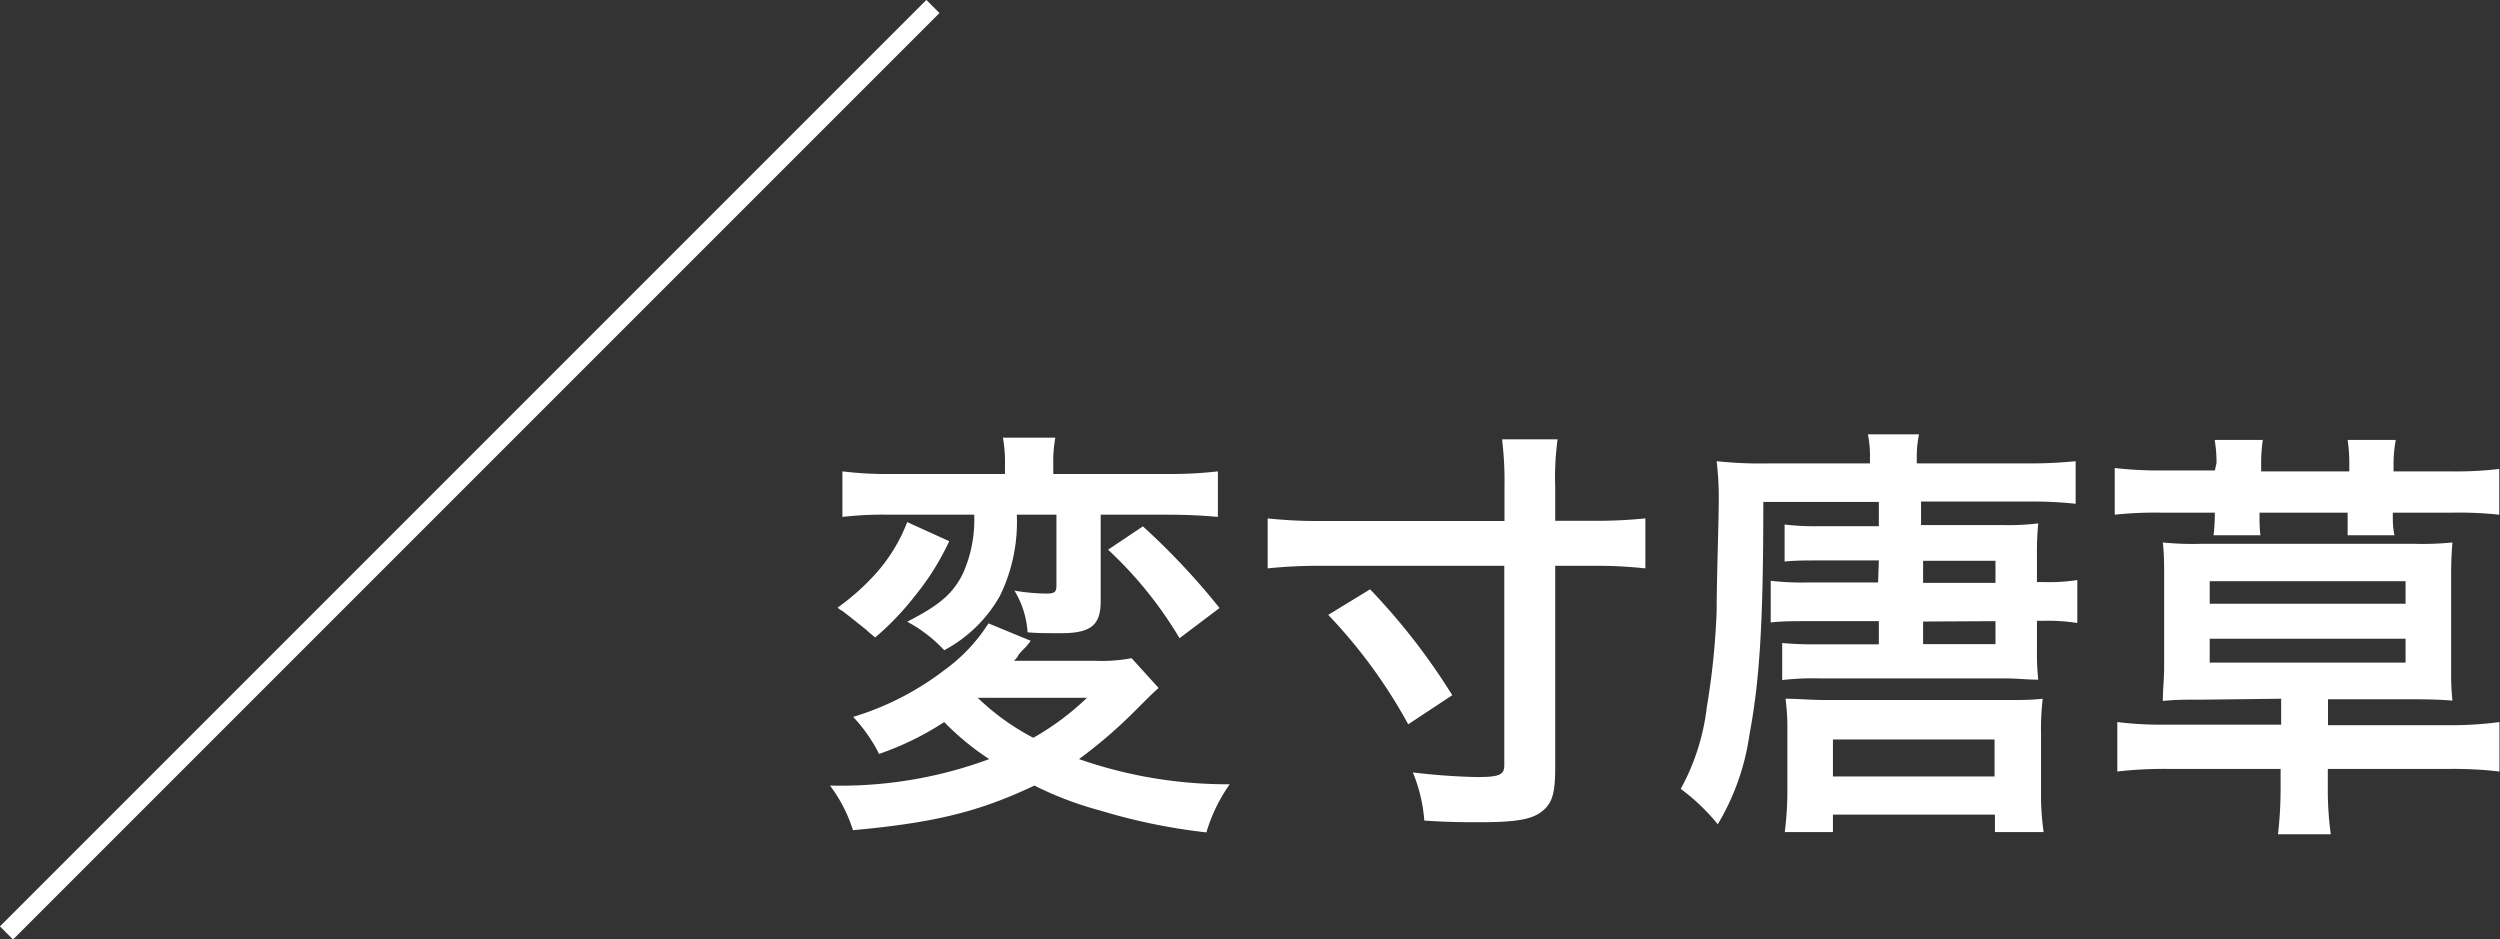
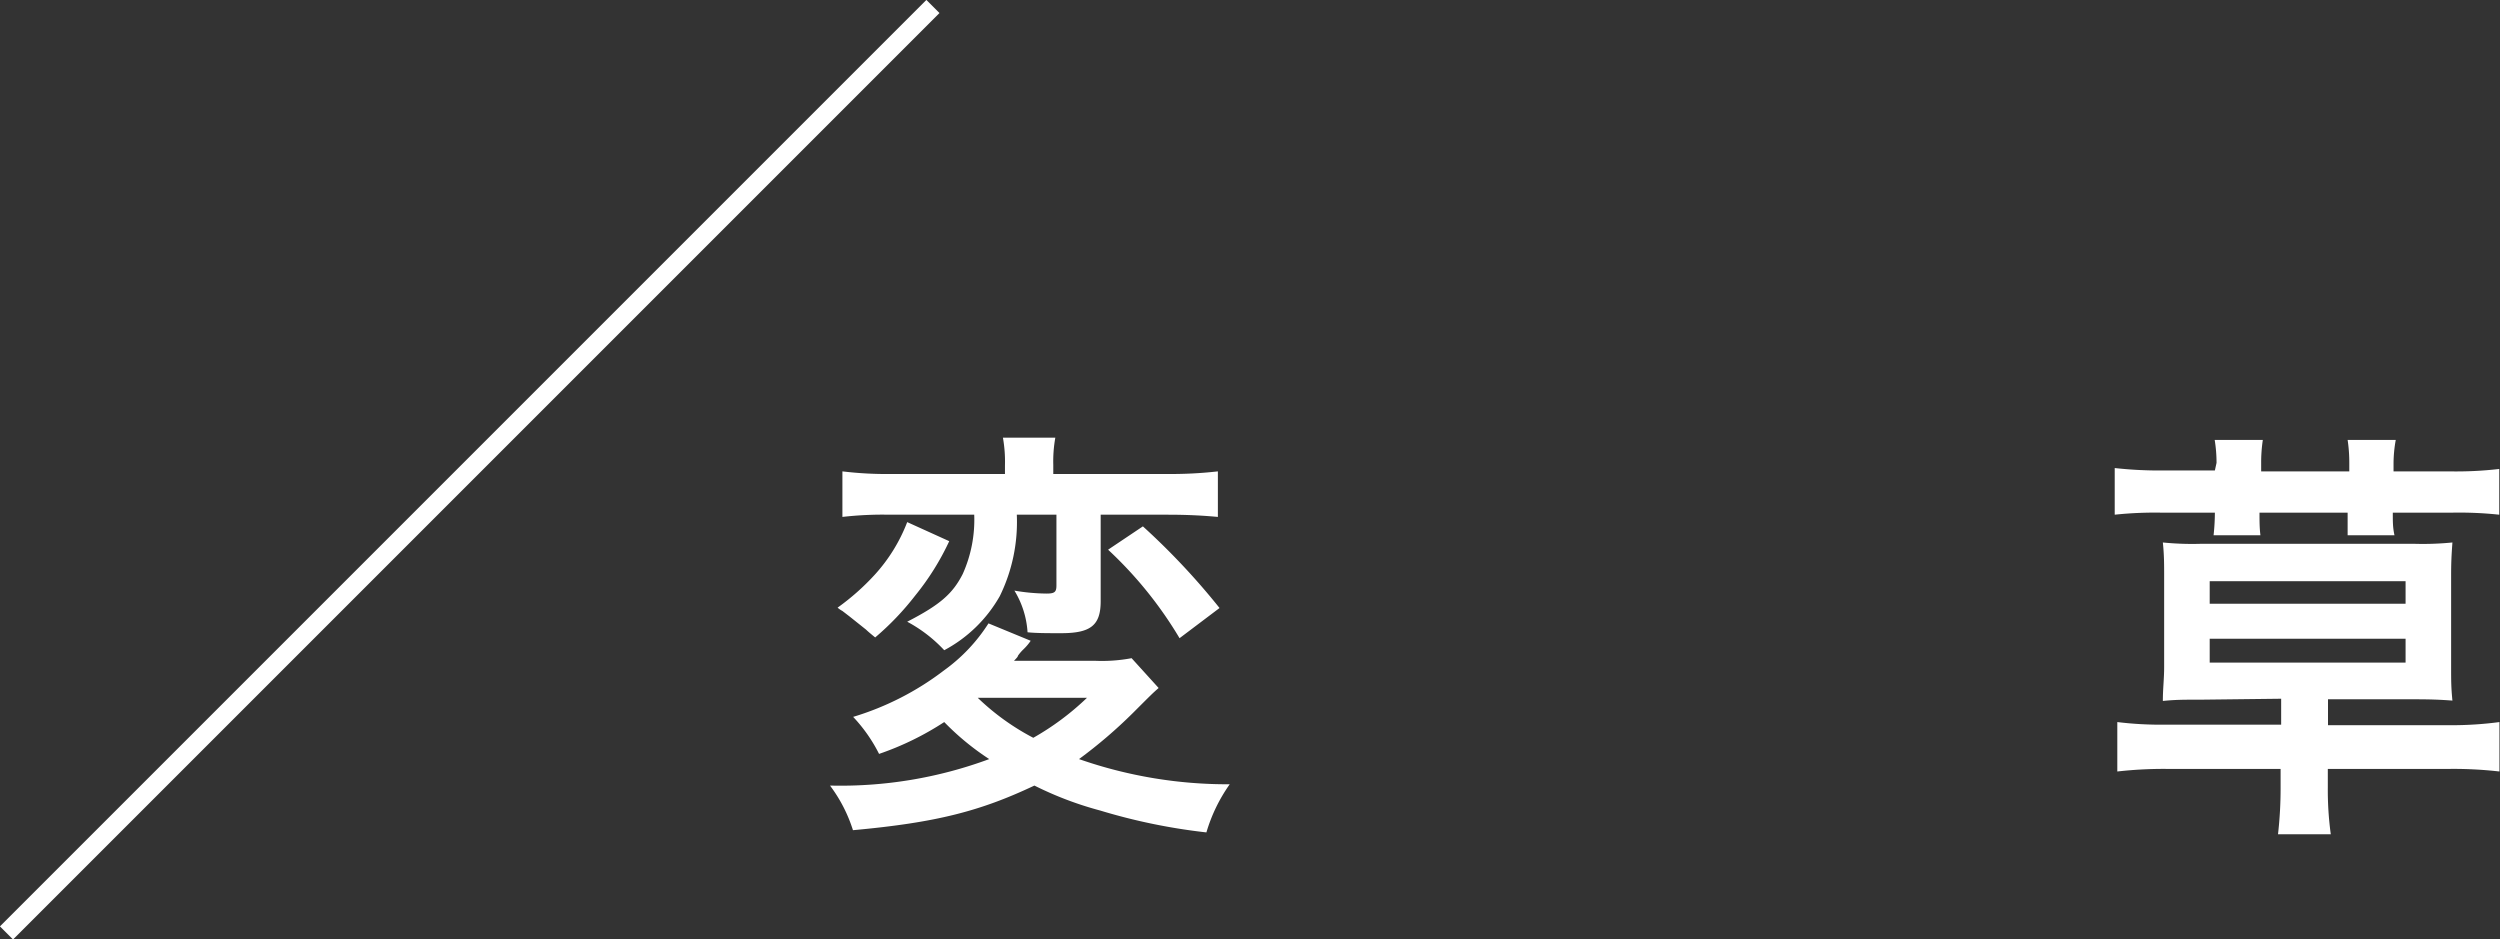
<svg xmlns="http://www.w3.org/2000/svg" viewBox="0 0 135.03 50.74">
  <rect x="0" y="0" width="135.03" height="50.74" fill="#333333" stroke="none" />
  <defs>
    <style>.cls-1{fill:#fff;}.cls-2{fill:none;stroke:#fff;stroke-miterlimit:10;}</style>
  </defs>
  <g id="レイヤー_2" data-name="レイヤー 2">
    <g id="レイヤー_1-2" data-name="レイヤー 1">
      <path class="cls-1" d="M62.58,37.16c-.34.3-.34.3-1.38,1.34A26.08,26.08,0,0,1,58.28,41a24.3,24.3,0,0,0,8.14,1.36,8.78,8.78,0,0,0-1.26,2.6,32,32,0,0,1-5.73-1.18,18.67,18.67,0,0,1-3.56-1.35c-2.92,1.38-5.29,2-9.8,2.41a8,8,0,0,0-1.24-2.41A23.15,23.15,0,0,0,53.43,41,14.14,14.14,0,0,1,51,39a15.78,15.78,0,0,1-3.52,1.72,8.37,8.37,0,0,0-1.4-2A15.36,15.36,0,0,0,51,36.2a9.2,9.2,0,0,0,2.39-2.53l2.28.94a2.88,2.88,0,0,1-.39.46,2.34,2.34,0,0,0-.3.35c0,.06-.11.16-.21.27h4.35a8.67,8.67,0,0,0,2-.14ZM51.27,29.23a14,14,0,0,1-1.84,2.94,15,15,0,0,1-2.16,2.26c-.23-.19-.39-.32-.49-.42l-.89-.71L45.5,33a1.32,1.32,0,0,1-.26-.18,12.81,12.81,0,0,0,2-1.77A9,9,0,0,0,49,28.2ZM48.05,27.8a19.15,19.15,0,0,0-2.55.12V25.46a19.79,19.79,0,0,0,2.71.14h6.07v-.46a7.41,7.41,0,0,0-.11-1.5H57a7.27,7.27,0,0,0-.11,1.47v.49H63a22.19,22.19,0,0,0,2.78-.14v2.46c-.76-.07-1.61-.12-2.71-.12H59.45v4.67c0,1.29-.52,1.73-2.13,1.73-.74,0-1.36,0-1.82-.05a4.89,4.89,0,0,0-.71-2.25,10.69,10.69,0,0,0,1.74.16c.44,0,.53-.09.53-.44V27.8H54.92A9.1,9.1,0,0,1,54,32.2a7.5,7.5,0,0,1-3,2.92,7.68,7.68,0,0,0-2-1.54c1.79-.92,2.46-1.52,3-2.58a7.14,7.14,0,0,0,.62-3.2Zm4.76,9.89a13,13,0,0,0,3,2.16,14.48,14.48,0,0,0,2.9-2.16Zm8.92-9.26a37.93,37.93,0,0,1,4.14,4.41l-2.16,1.63a21.62,21.62,0,0,0-3.86-4.78Z" />
-       <path class="cls-1" d="M71.3,30.56a26.36,26.36,0,0,0-2.83.14V28a24.91,24.91,0,0,0,2.79.14h10V26.31a18.86,18.86,0,0,0-.13-2.58h3A15,15,0,0,0,84,26.31v1.82h2A26.63,26.63,0,0,0,88.87,28V30.7a24.4,24.4,0,0,0-2.81-.14H84v10.9c0,1.41-.17,1.94-.72,2.37s-1.4.58-3.35.58c-.79,0-1.71,0-3-.09a8.47,8.47,0,0,0-.62-2.6,34.15,34.15,0,0,0,3.45.25c1.24,0,1.49-.12,1.49-.64V30.56Zm4.76,8.56a27.91,27.91,0,0,0-4.32-5.91L74,31.83a34.74,34.74,0,0,1,4.44,5.72Z" />
-       <path class="cls-1" d="M101.48,30.27h-3.2c-.69,0-1.33,0-1.89.06v-2a13.05,13.05,0,0,0,1.87.09h3.22V27.11H95.24c0,6.56-.2,9.66-.75,12.58a12.91,12.91,0,0,1-1.71,4.83,11,11,0,0,0-2-1.91,12.1,12.1,0,0,0,1.41-4.43A40,40,0,0,0,92.72,33c0-1.63.11-4.82.11-5.68a17,17,0,0,0-.11-2.41,22.09,22.09,0,0,0,2.8.12H101v-.26a5.82,5.82,0,0,0-.11-1.31h2.76a6,6,0,0,0-.12,1.36v.21h6a24.37,24.37,0,0,0,2.58-.12v2.3a21.2,21.2,0,0,0-2.35-.12h-6v1.27h4.44a13.19,13.19,0,0,0,1.89-.09,16,16,0,0,0-.07,1.72v1.45h.39a10.11,10.11,0,0,0,1.79-.11v2.32a10.28,10.28,0,0,0-1.79-.12h-.39v1.61a13,13,0,0,0,.07,1.57c-.63,0-1.15-.07-1.89-.07H98.19a14.84,14.84,0,0,0-1.93.09v-2a17.62,17.62,0,0,0,1.88.07h3.34V33.55H97.71c-.88,0-1.5,0-2.07.07V31.37a14.72,14.72,0,0,0,2,.09h3.8ZM99,44.94h-2.6a18.16,18.16,0,0,0,.14-2.23V39.39a11.89,11.89,0,0,0-.1-1.65c.65,0,1.38.07,2.19.07h9.7c.83,0,1.38,0,2-.07a14.65,14.65,0,0,0-.09,1.93v3.08a14.13,14.13,0,0,0,.14,2.19h-2.63V44H99Zm0-3h8.73v-2H99Zm8.78-11.65h-3.91v1.19h3.91Zm-3.91,3.28v1.22h3.91V33.55Z" />
      <path class="cls-1" d="M119.72,25a7.85,7.85,0,0,0-.1-1.24h2.6a8.21,8.21,0,0,0-.09,1.24v.46h4.76V25a8.21,8.21,0,0,0-.09-1.24h2.6a7.24,7.24,0,0,0-.12,1.24v.46h3a20.14,20.14,0,0,0,2.71-.13V27.8a20.45,20.45,0,0,0-2.57-.11h-3.18c0,.53,0,.8.09,1.22h-2.53c0-.51,0-.81,0-1.22h-4.76c0,.48,0,.8.05,1.22h-2.53a11.79,11.79,0,0,0,.07-1.22h-2.86a20.58,20.58,0,0,0-2.55.11V25.28a21.77,21.77,0,0,0,2.72.13h2.69Zm-.79,12.79c-1,0-1.42,0-2.11.07,0-.67.07-1.18.07-1.84V31.14c0-.67,0-1.17-.07-1.84a15.81,15.81,0,0,0,2.11.07h11.41a16.06,16.06,0,0,0,2.12-.07c-.05.71-.07,1.06-.07,1.84V36c0,.78,0,1.12.07,1.84-.69-.05-1.15-.07-2.12-.07h-4.6v1.4h6.62A19.48,19.48,0,0,0,135,39v2.67a21.83,21.83,0,0,0-2.65-.14h-6.62v1a17.66,17.66,0,0,0,.16,2.53h-2.85a21.91,21.91,0,0,0,.14-2.53v-1H117a22.14,22.14,0,0,0-2.64.14V39a19.32,19.32,0,0,0,2.64.14h6.21v-1.4Zm.42-5.18h10.58V31.39H119.35Zm0,3.18h10.58V34.5H119.35Z" />
      <line class="cls-2" x1="50.39" y1="0.35" x2="0.35" y2="50.39" />
    </g>
  </g>
</svg>